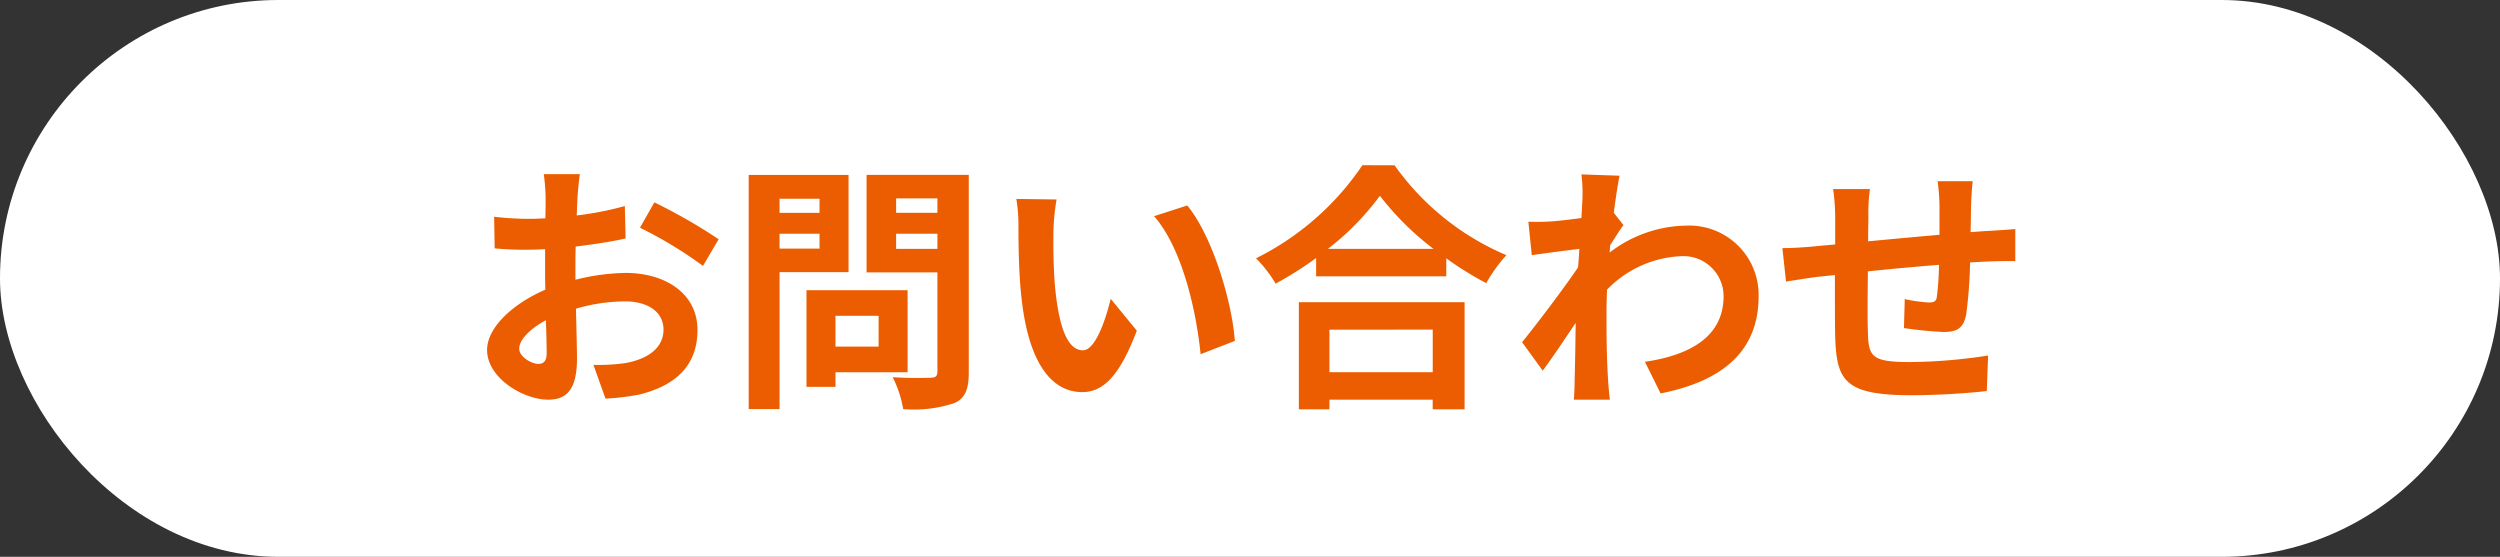
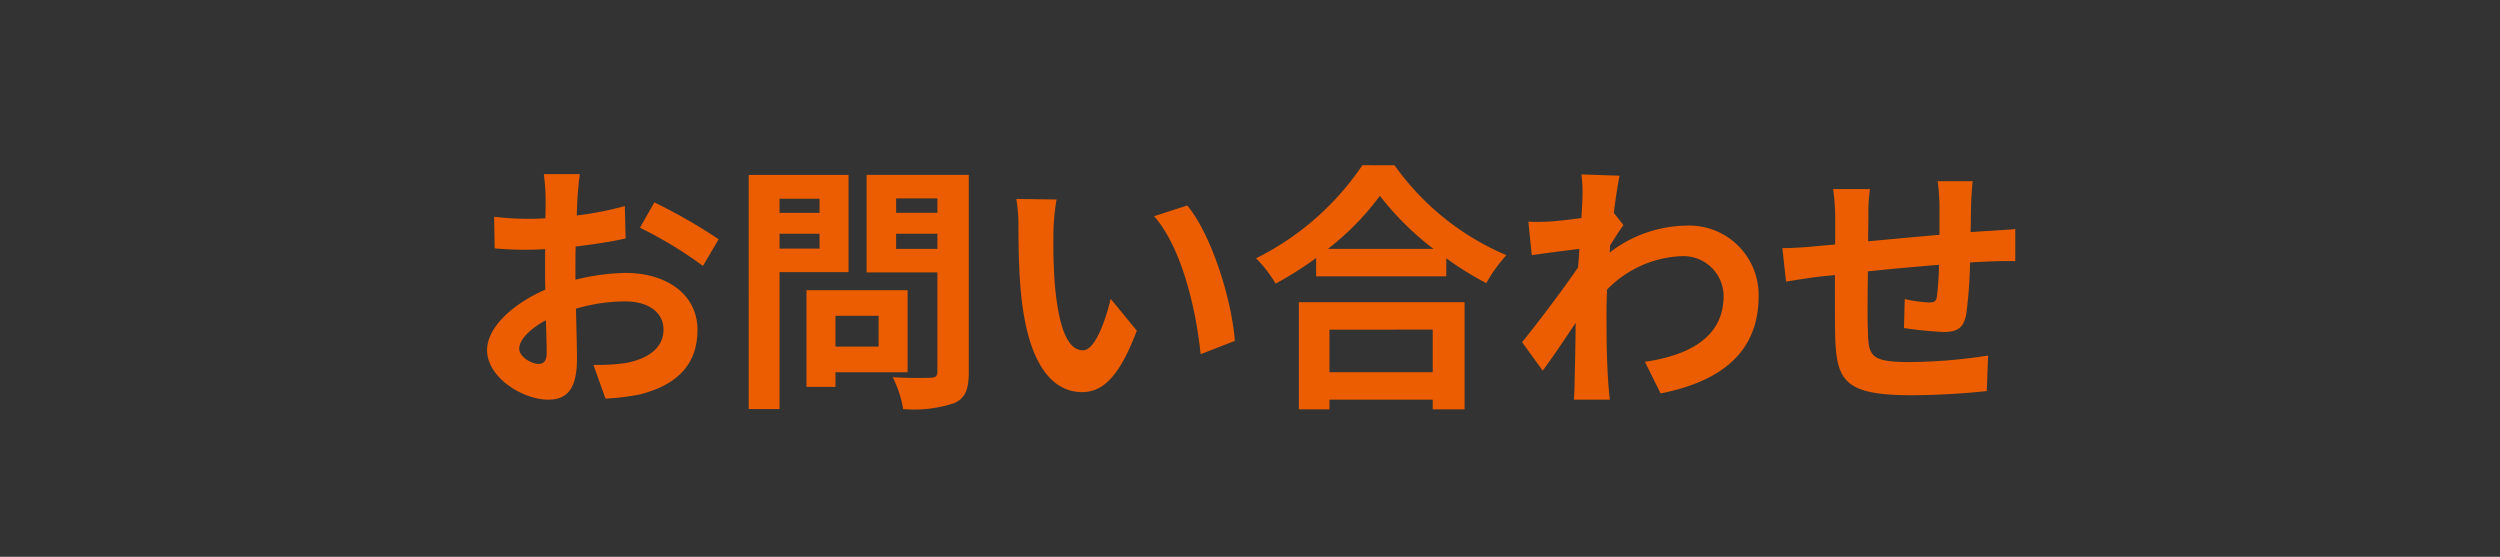
<svg xmlns="http://www.w3.org/2000/svg" width="220" height="49" viewBox="0 0 220 49">
  <rect x="0" y="0" width="220" height="49" fill="#333333" stroke="none" />
  <g transform="translate(-78 -441)">
-     <rect width="220" height="49" rx="24.5" transform="translate(78 441)" fill="#fff" />
    <path d="M-58.972-18.676h-3.174a18.51,18.51,0,0,1,.161,2.024c0,.391,0,1.058-.023,1.863-.46.023-.92.046-1.334.046a25.5,25.5,0,0,1-3.174-.184l.046,2.783a28.2,28.2,0,0,0,3.22.115c.368,0,.782-.023,1.219-.046v1.932c0,.529,0,1.081.023,1.633C-64.837-7.291-67.137-5.2-67.137-3.2c0,2.438,3.151,4.37,5.382,4.37,1.518,0,2.53-.759,2.53-3.611,0-.782-.046-2.576-.092-4.393a15.507,15.507,0,0,1,4.324-.644c2,0,3.381.92,3.381,2.484,0,1.679-1.472,2.6-3.335,2.944a17.71,17.71,0,0,1-2.829.161l1.058,2.967A21.059,21.059,0,0,0-53.705.713c3.657-.92,5.083-2.967,5.083-5.681,0-3.174-2.783-5.014-6.325-5.014a19.058,19.058,0,0,0-4.416.6v-.851c0-.667,0-1.38.023-2.07,1.495-.184,3.082-.414,4.393-.713l-.069-2.852a28.169,28.169,0,0,1-4.232.828c.023-.575.046-1.127.069-1.633C-59.133-17.273-59.041-18.262-58.972-18.676Zm6.555,2.484-1.265,2.231A36.594,36.594,0,0,1-48.139-10.6l1.38-2.346A48.062,48.062,0,0,0-52.417-16.192ZM-64.308-3.312c0-.8.943-1.748,2.346-2.507.046,1.242.069,2.3.069,2.875,0,.782-.322.966-.736.966C-63.227-1.978-64.308-2.6-64.308-3.312Zm26.427-13.2v1.242H-41.4v-1.242ZM-41.4-12.121v-1.311h3.519v1.311Zm6.072,2.07v-8.556h-8.786V2H-41.4V-10.051Zm2.645,3.841V-3.5h-3.795V-6.21Zm2.553,4.968V-8.464h-8.9V.046h2.553V-1.242ZM-31.142-12.1v-1.334h3.634V-12.1Zm3.634-4.439v1.265h-3.634v-1.265Zm2.76-2.07h-8.993v8.579h6.233v8.717c0,.414-.161.552-.6.552-.437.023-2,.046-3.335-.046A9.794,9.794,0,0,1-30.521,2a11.3,11.3,0,0,0,4.508-.529c.966-.437,1.265-1.219,1.265-2.737Zm7.728,2.162-3.542-.046a13.98,13.98,0,0,1,.184,2.346c0,1.4.023,4.094.253,6.21C-19.481-1.771-17.3.506-14.766.506c1.84,0,3.289-1.4,4.807-5.405l-2.3-2.806c-.437,1.84-1.357,4.531-2.438,4.531-1.449,0-2.139-2.277-2.461-5.589-.138-1.656-.161-3.381-.138-4.876A18.608,18.608,0,0,1-17.02-16.445Zm11.5.529-2.921.943c2.507,2.852,3.726,8.441,4.094,12.144L-1.334-4C-1.587-7.521-3.335-13.271-5.52-15.916Zm21.6,10.925v3.749H6.992V-4.991ZM4.3,2.024H6.992V1.173h9.085v.851h2.806v-9.43H4.3ZM6.854-12.1a23.5,23.5,0,0,0,4.577-4.669A25.2,25.2,0,0,0,16.146-12.1Zm3.036-7.36A24.349,24.349,0,0,1,.529-11.27,11.169,11.169,0,0,1,2.254-9.039a32.045,32.045,0,0,0,3.565-2.254v1.61H17.273V-11.27a27.588,27.588,0,0,0,3.519,2.185,13.369,13.369,0,0,1,1.771-2.461,23.105,23.105,0,0,1-9.844-7.912Zm19.366,2.875c0,.253-.046.9-.092,1.771-.989.138-2,.253-2.668.3a19.761,19.761,0,0,1-2,.023l.3,2.944c1.288-.184,3.059-.414,4.186-.552-.023.552-.069,1.1-.115,1.633C27.554-8.533,25.254-5.5,23.943-3.887L25.76-1.38c.805-1.081,1.932-2.76,2.9-4.209-.023,1.932-.046,3.266-.092,5.06,0,.368-.023,1.2-.069,1.7h3.174C31.6.644,31.533-.184,31.51-.6c-.138-2.162-.138-4.094-.138-5.98,0-.6.023-1.265.046-1.932a9.671,9.671,0,0,1,6.509-2.944A3.536,3.536,0,0,1,41.676-8C41.7-4.416,38.8-2.76,34.753-2.162L36.133.621c5.7-1.127,8.625-3.91,8.625-8.556a6.1,6.1,0,0,0-6.348-6.21,11.3,11.3,0,0,0-6.762,2.369c.023-.207.023-.437.046-.644.391-.6.851-1.357,1.173-1.771l-.851-1.081c.184-1.449.368-2.622.506-3.266l-3.358-.115A12.7,12.7,0,0,1,29.256-16.583ZM63.6-18.055H60.513a19.348,19.348,0,0,1,.161,2.116v2.6c-2.093.184-4.324.391-6.279.575,0-.9.023-1.679.023-2.208a15.236,15.236,0,0,1,.138-2.392H51.313a17.765,17.765,0,0,1,.184,2.553v2.323c-.736.069-1.334.115-1.748.161-1.173.115-2.231.161-2.9.161l.322,2.944c.6-.092,2.024-.322,2.76-.414.391-.046.92-.092,1.541-.161,0,2.139,0,4.37.023,5.359C51.612-.46,52.325.782,58.282.782A65.066,65.066,0,0,0,64.837.414l.115-3.128a46.338,46.338,0,0,1-6.877.575c-3.45,0-3.657-.506-3.7-2.76-.046-.989-.023-3.105,0-5.221,1.955-.207,4.209-.414,6.256-.575a25.341,25.341,0,0,1-.184,2.783c-.046.437-.253.529-.713.529a12.186,12.186,0,0,1-2.116-.3l-.069,2.553a34.811,34.811,0,0,0,3.473.345c1.173,0,1.748-.3,2-1.518a40.35,40.35,0,0,0,.345-4.6c.667-.046,1.265-.069,1.771-.092.6-.023,1.817-.046,2.208-.023v-2.829c-.667.069-1.564.115-2.208.161-.529.023-1.1.069-1.725.115.023-.759.023-1.587.046-2.484C63.48-16.675,63.549-17.687,63.6-18.055Z" transform="translate(188 475)" fill="#eb5d00" />
  </g>
</svg>